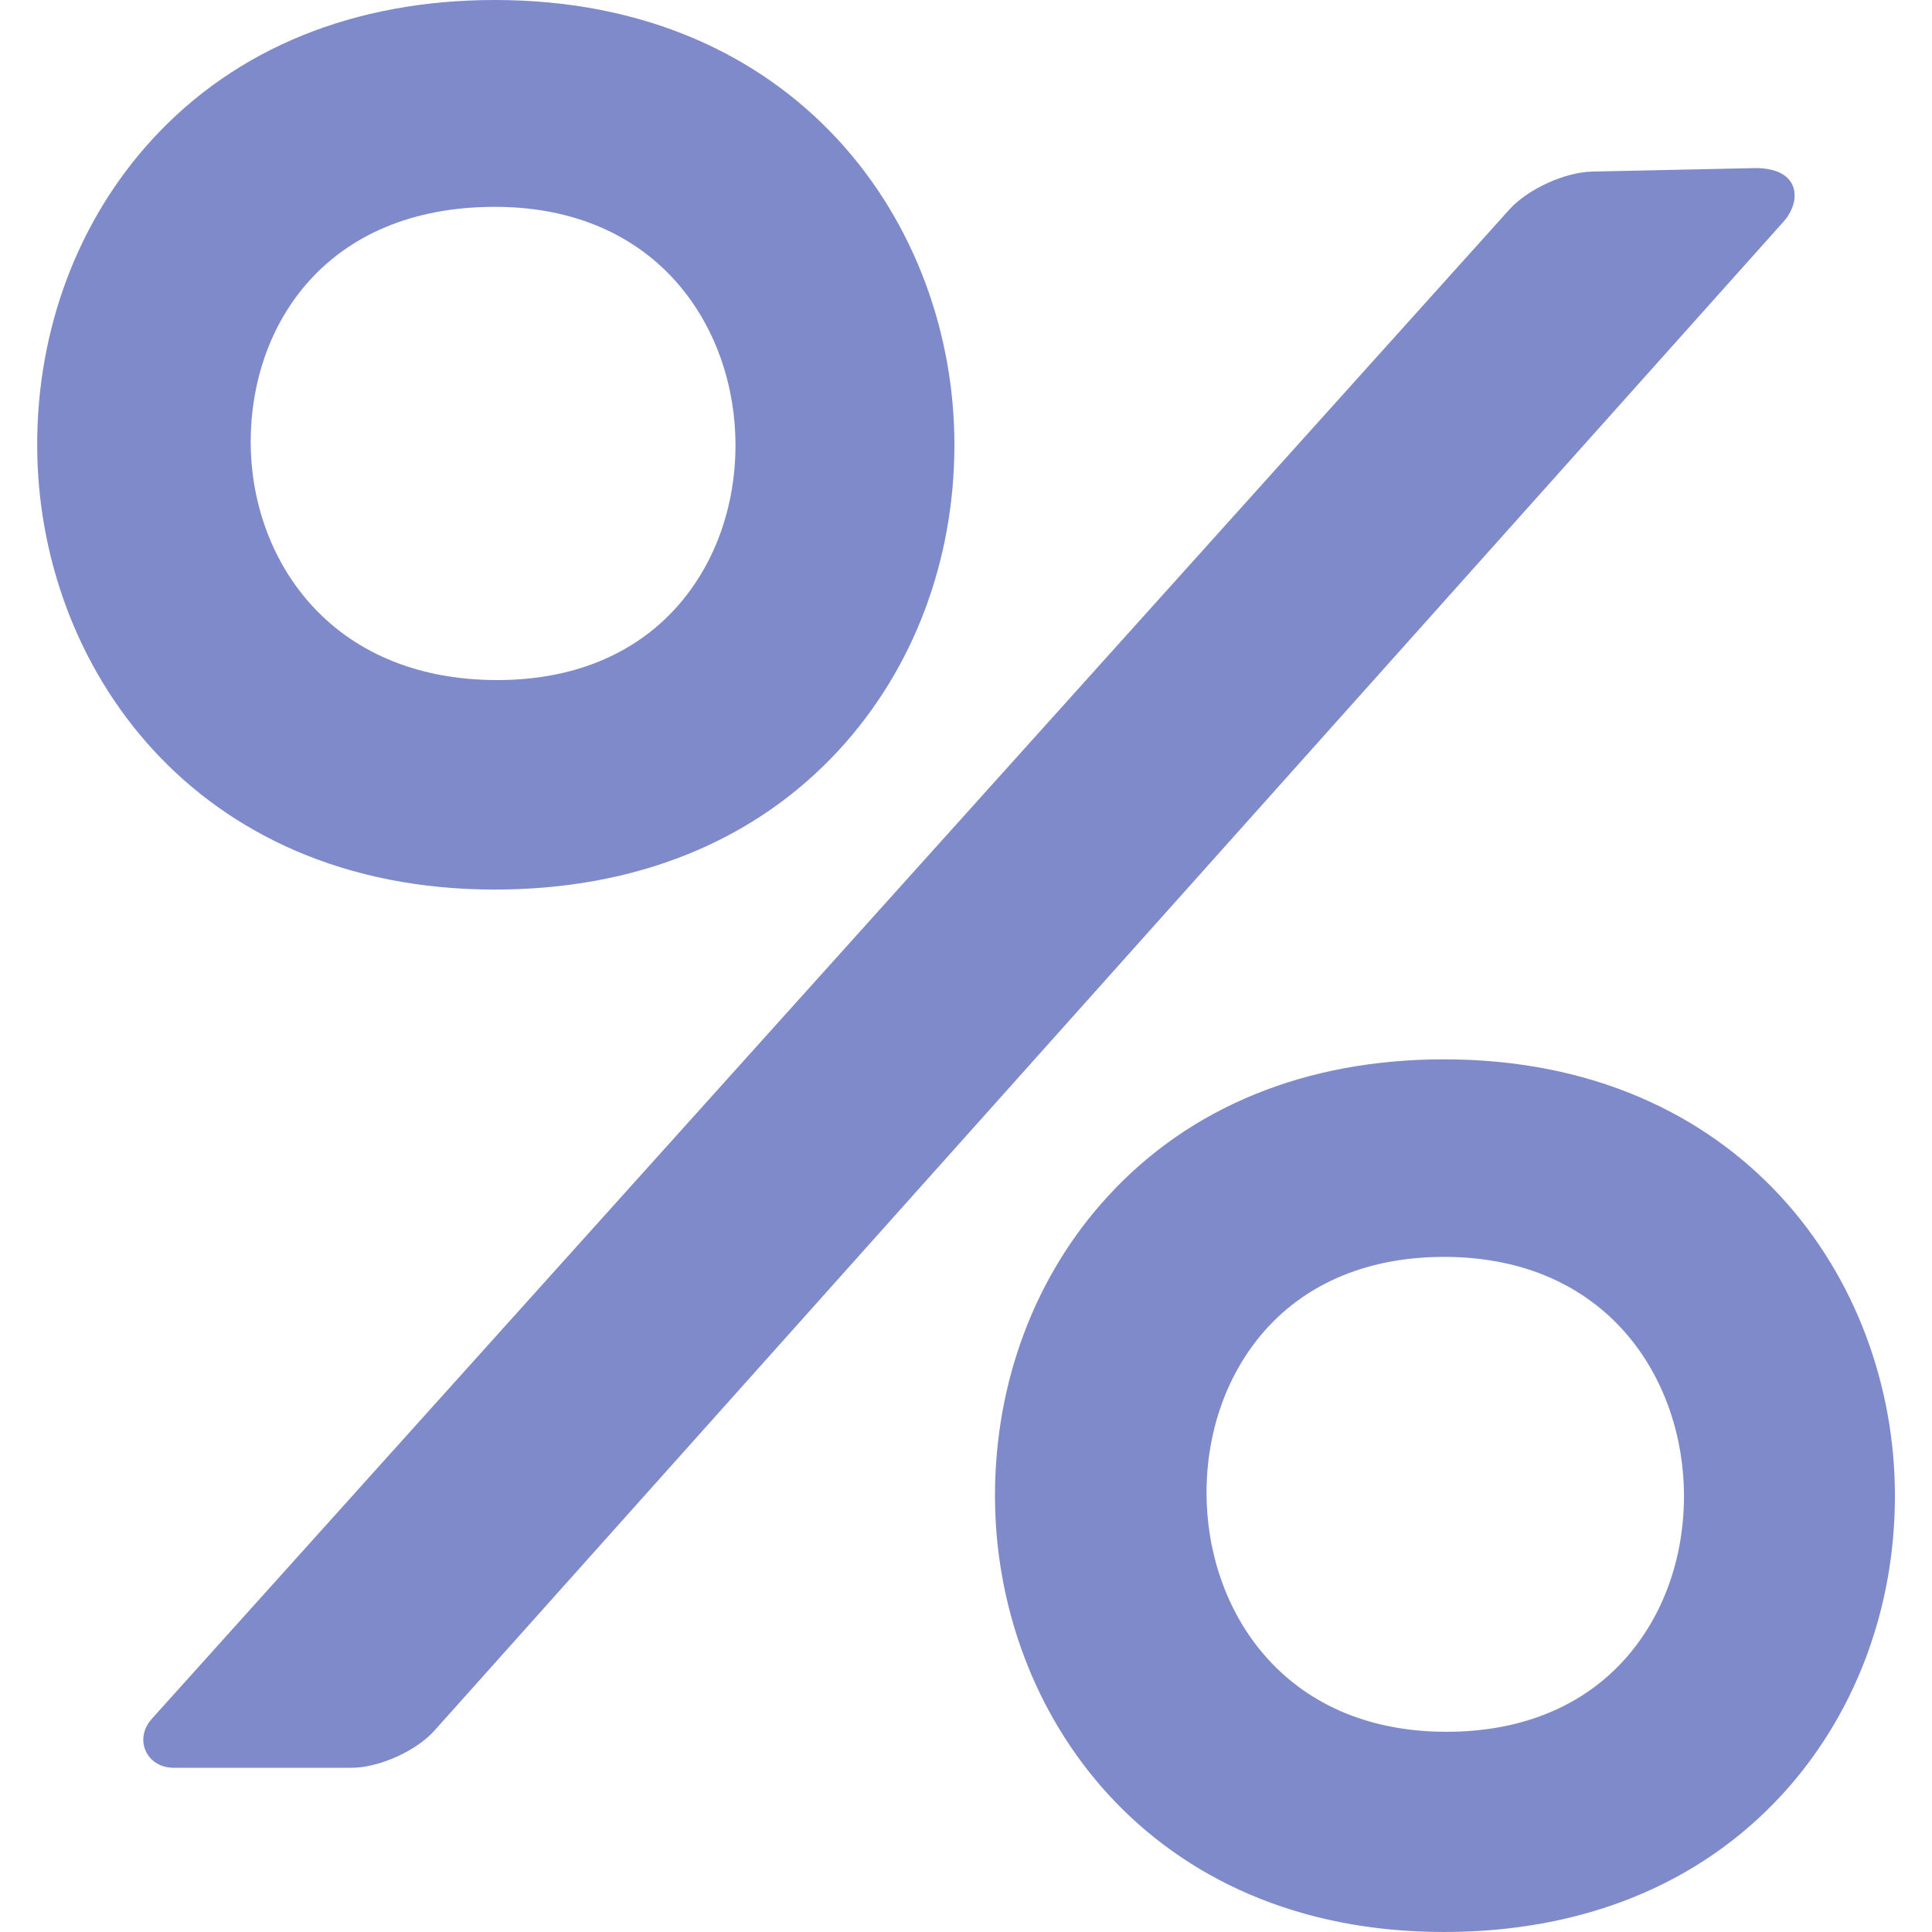
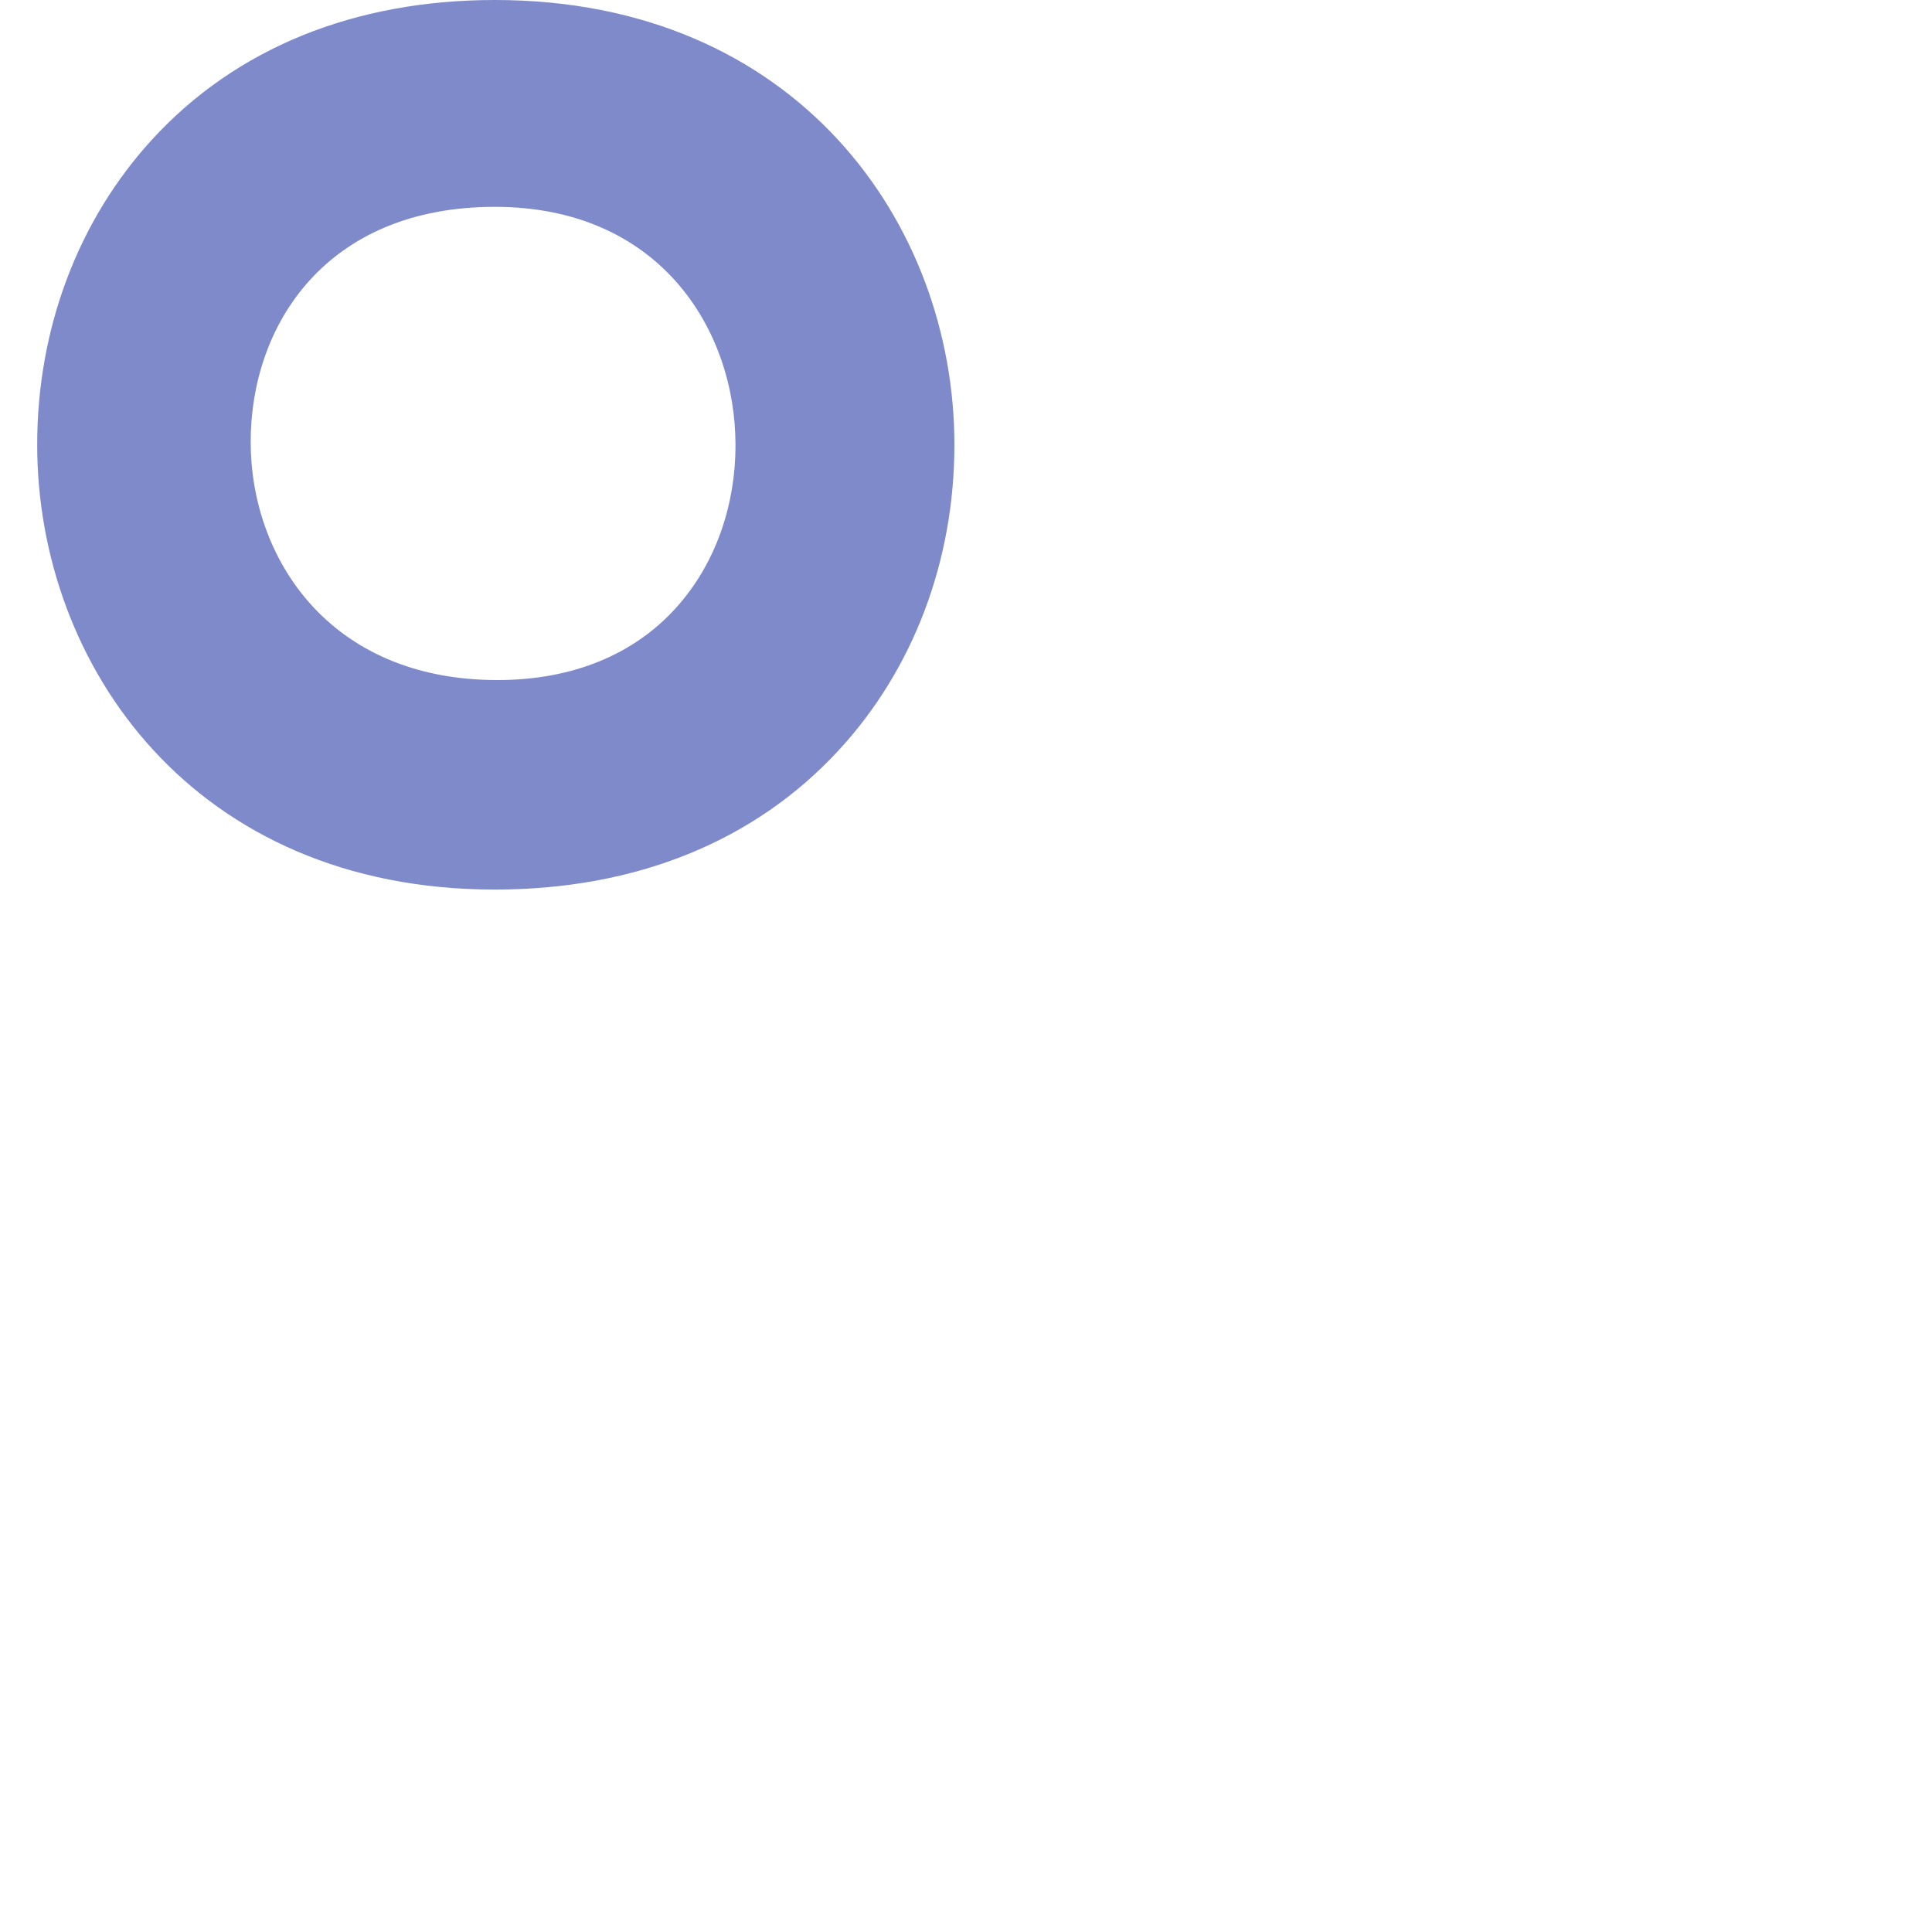
<svg xmlns="http://www.w3.org/2000/svg" width="16" height="16" viewBox="0 0 16 16" fill="none">
  <path d="M6.947 6.212C7.564 5.543 7.904 4.645 7.904 3.683C7.904 1.853 6.597 0 4.098 0C2.935 0 1.953 0.399 1.26 1.155C0.646 1.825 0.308 2.723 0.308 3.683C0.308 5.514 1.609 7.367 4.098 7.367C5.265 7.367 6.251 6.968 6.947 6.212ZM4.098 1.713C5.467 1.713 6.091 2.735 6.091 3.685C6.091 4.201 5.917 4.68 5.601 5.031C5.248 5.424 4.736 5.632 4.12 5.632C2.716 5.632 2.076 4.61 2.076 3.66C2.076 2.691 2.701 1.713 4.098 1.713Z" fill="#7E8ACA" />
-   <path d="M13.187 1.421C12.961 1.425 12.652 1.566 12.5 1.735L1.257 14.235C1.106 14.403 1.213 14.64 1.439 14.64H2.911C3.137 14.64 3.446 14.502 3.597 14.333L14.771 1.835C14.922 1.666 14.912 1.392 14.538 1.392L13.187 1.421Z" fill="#7E8ACA" />
-   <path d="M11.958 8.773C10.818 8.773 9.855 9.165 9.175 9.907C8.572 10.563 8.24 11.444 8.24 12.387C8.24 14.182 9.517 16 11.958 16C13.104 16 14.07 15.608 14.754 14.867C15.359 14.21 15.693 13.33 15.693 12.387C15.693 10.591 14.41 8.773 11.958 8.773ZM11.98 14.342C10.614 14.342 9.992 13.316 9.992 12.364C9.992 11.845 10.166 11.365 10.481 11.012C10.833 10.618 11.344 10.409 11.958 10.409C13.324 10.409 13.946 11.435 13.946 12.388C13.946 12.907 13.773 13.387 13.457 13.74C13.105 14.134 12.594 14.342 11.98 14.342Z" fill="#7E8ACA" />
</svg>